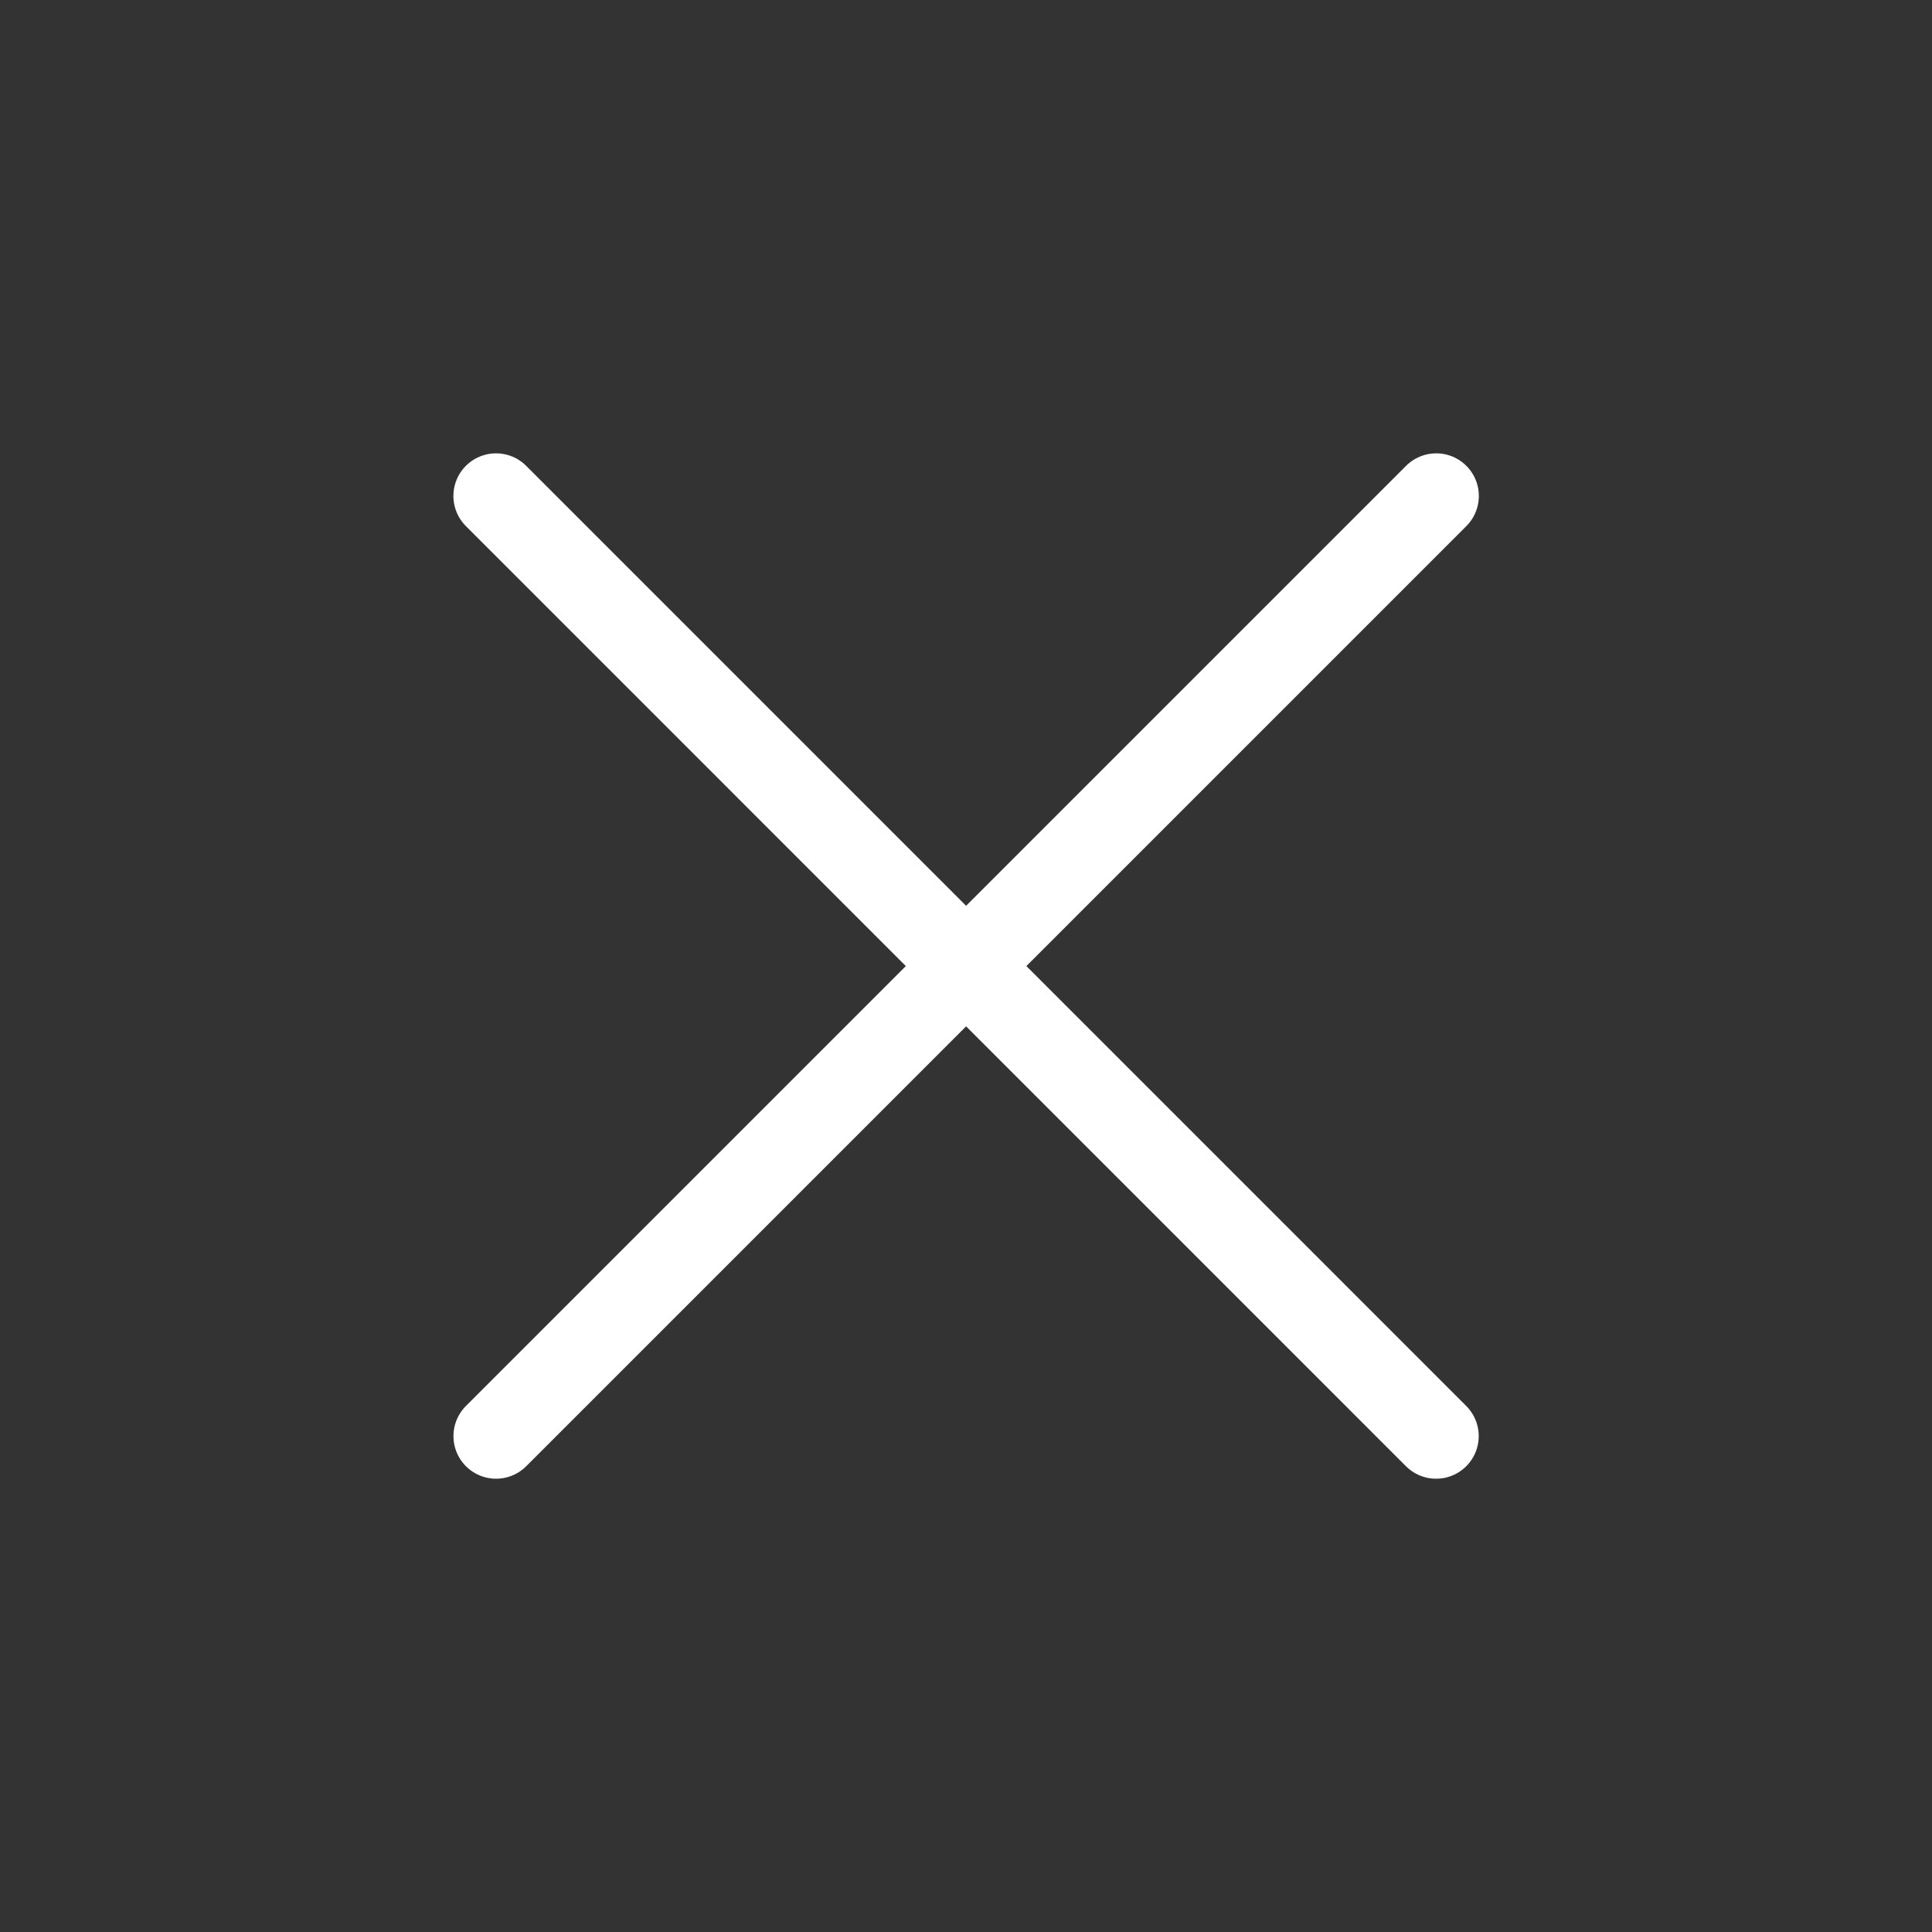
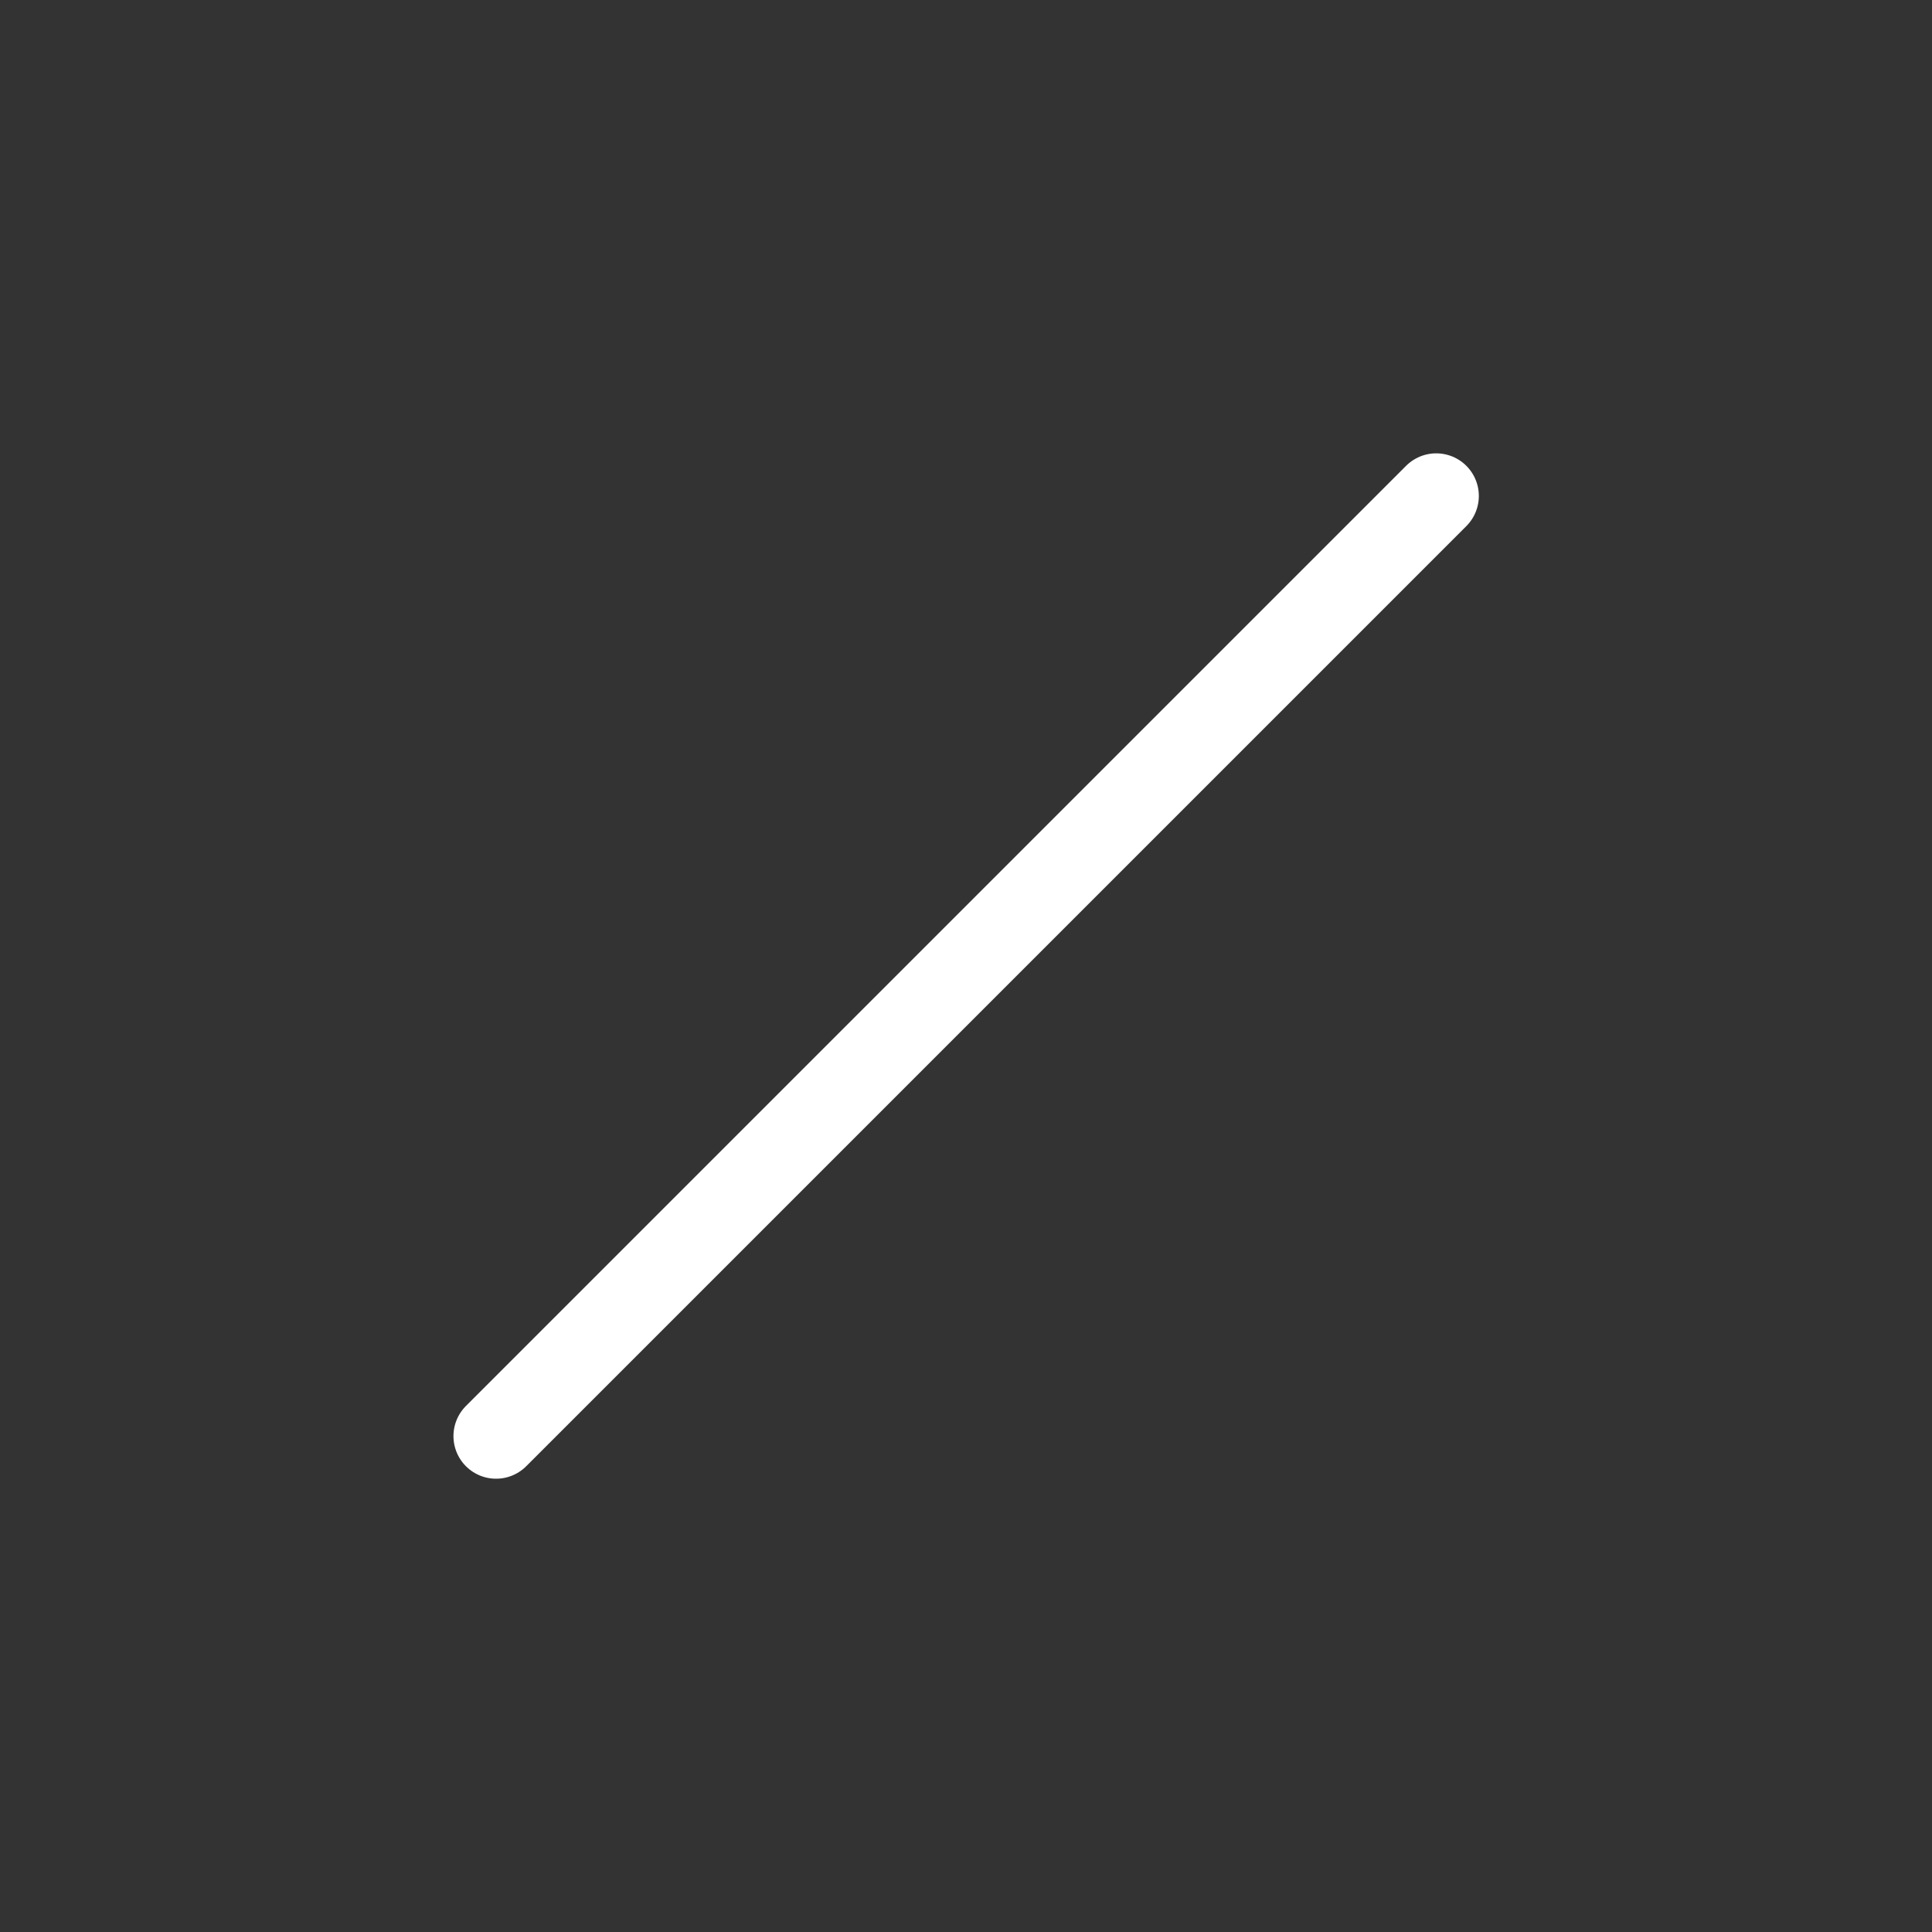
<svg xmlns="http://www.w3.org/2000/svg" width="34" height="34" viewBox="0 0 34 34" fill="none">
  <rect x="0" y="0" width="34" height="34" fill="#333333" stroke="none" />
  <g id="Close">
    <path id="Vertical" d="M8.73 25.273L25.275 8.728" stroke="white" stroke-width="1.5" stroke-linecap="round" stroke-linejoin="round" />
-     <path id="Vertical_2" d="M25.273 25.273L8.729 8.728" stroke="white" stroke-width="1.5" stroke-linecap="round" stroke-linejoin="round" />
  </g>
</svg>